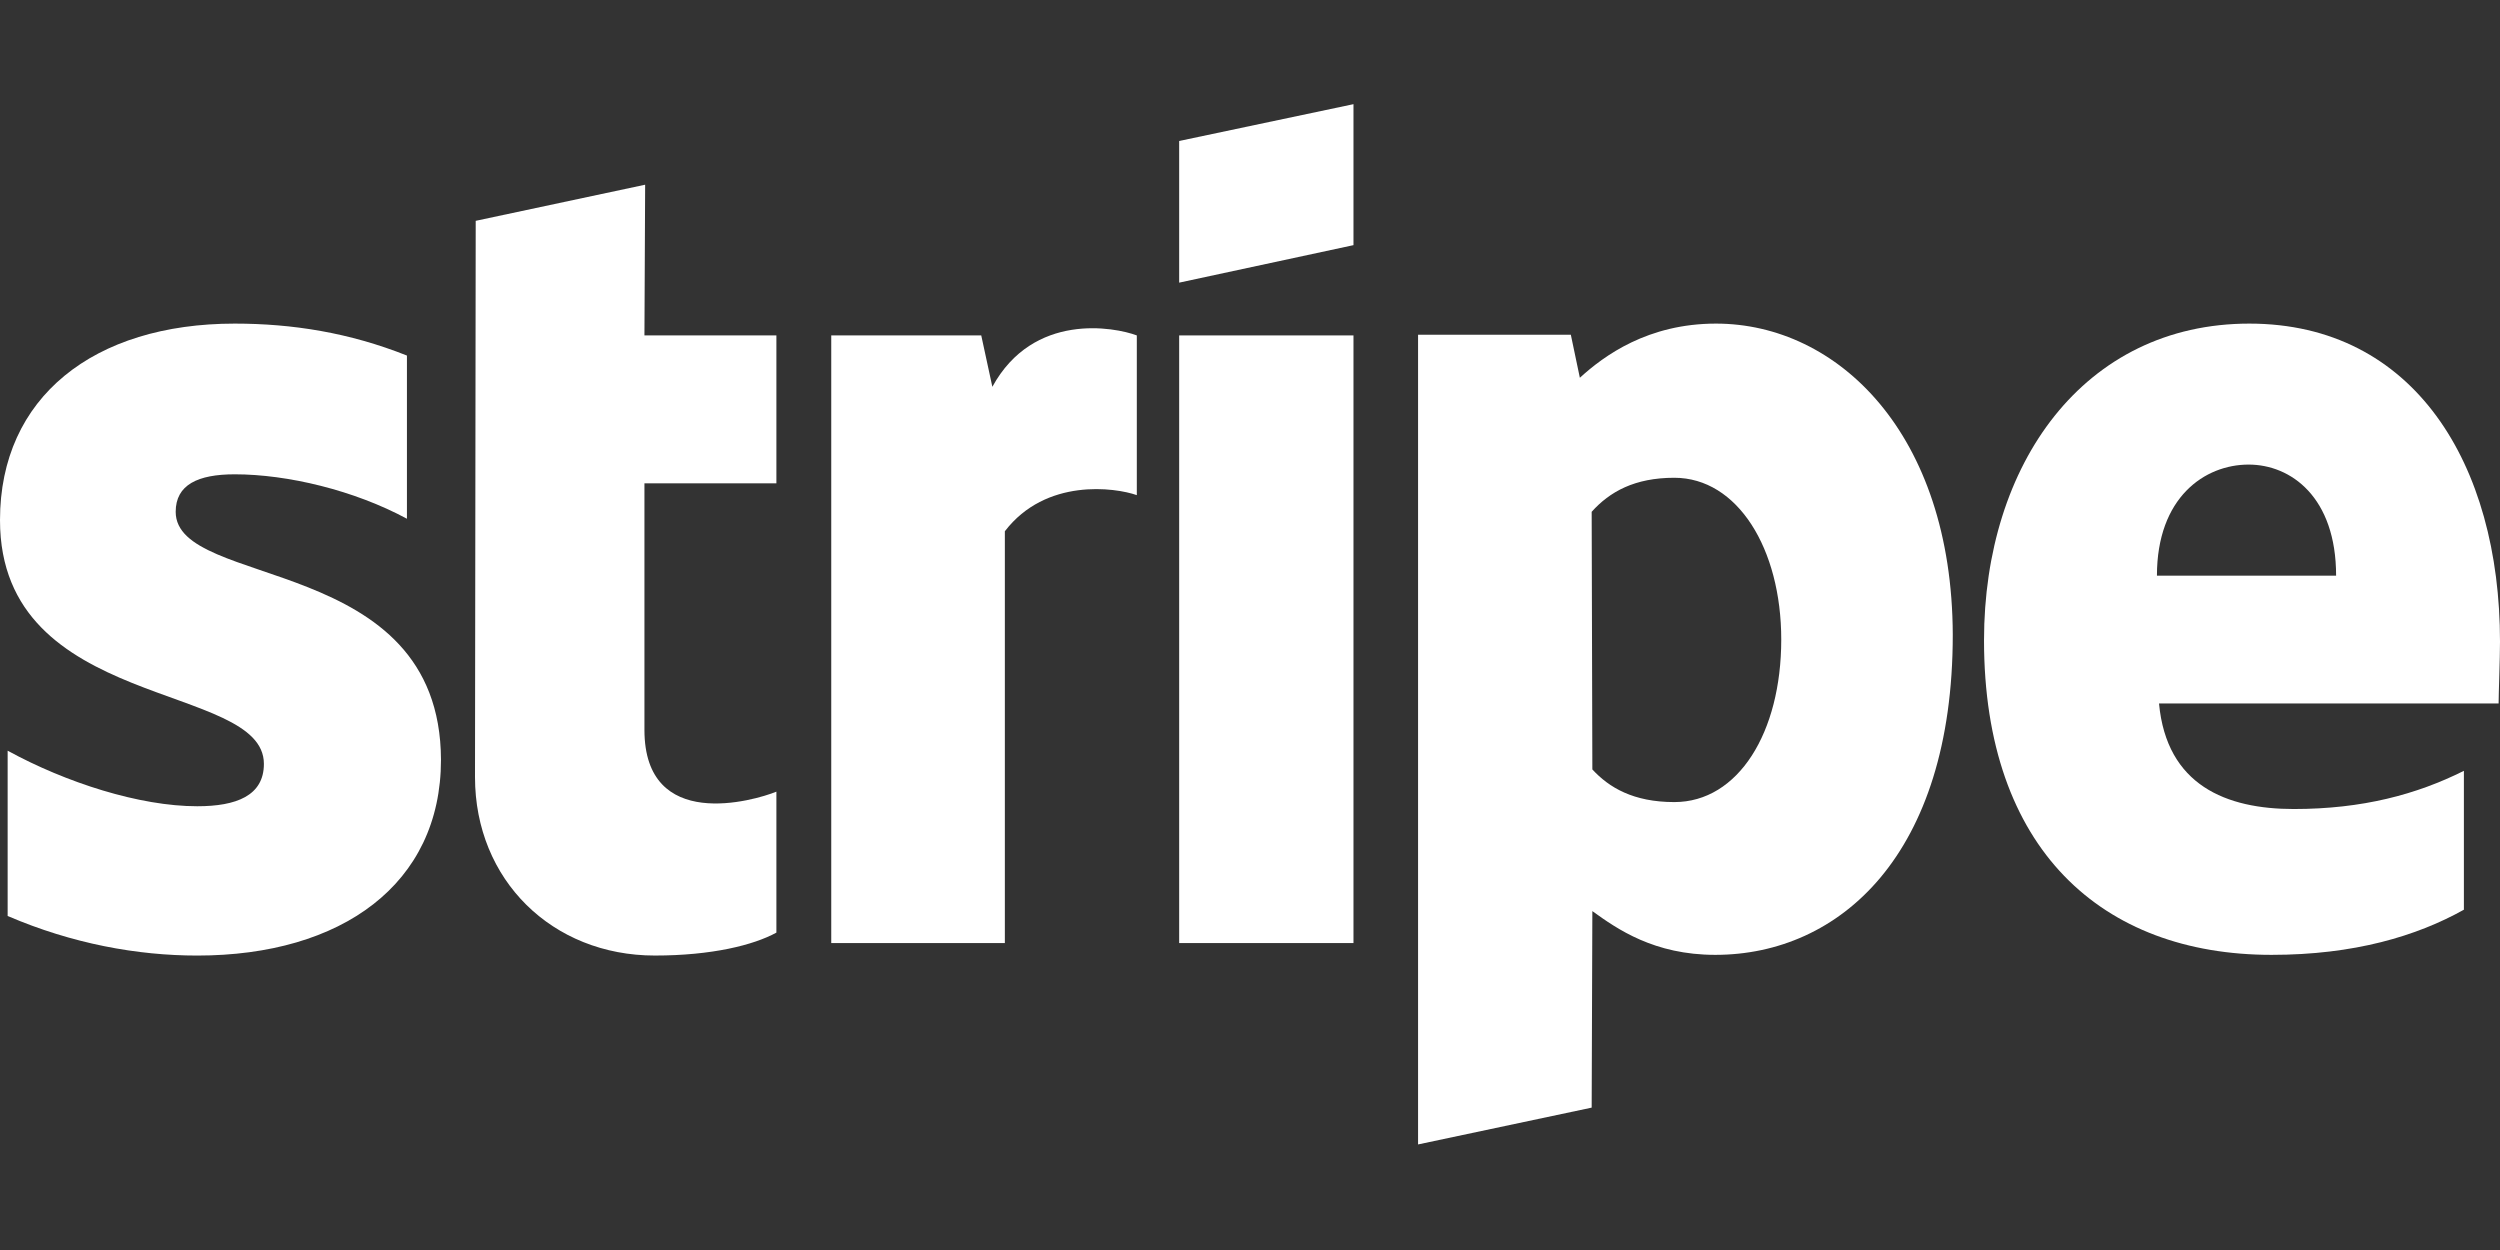
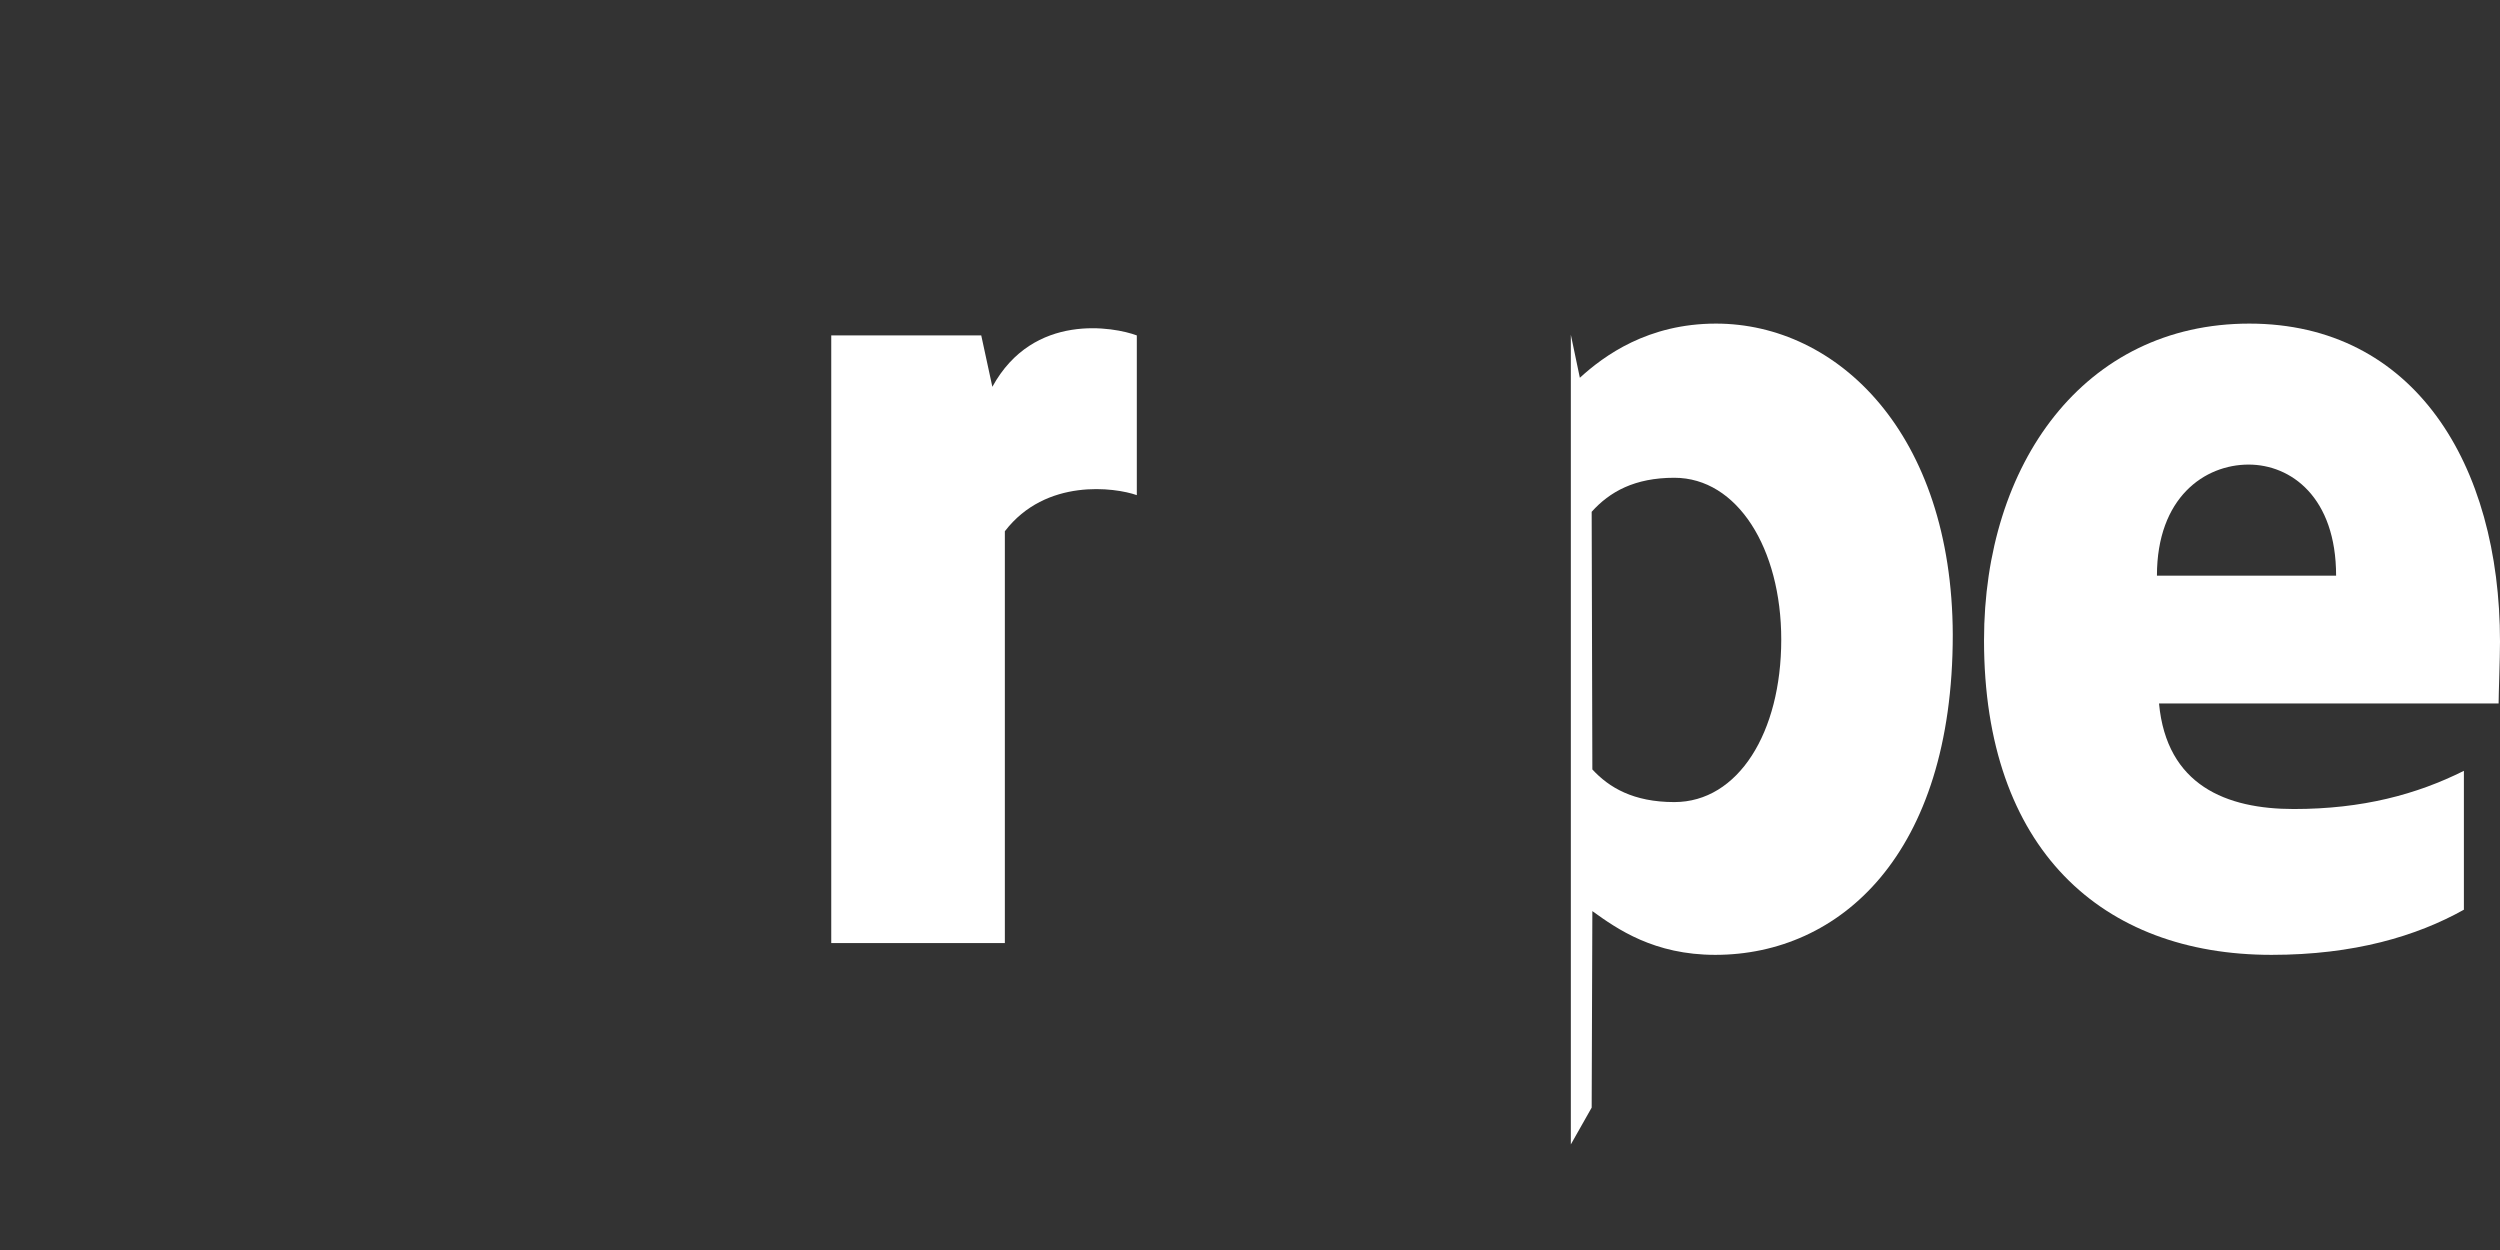
<svg xmlns="http://www.w3.org/2000/svg" width="120" height="60" viewBox="0 0 120 60" fill="none">
  <rect x="0" y="0" width="120" height="60" fill="#333333" stroke="none" />
  <path fill-rule="evenodd" clip-rule="evenodd" d="M120 30.8C120 22.267 115.867 15.533 107.967 15.533C100.033 15.533 95.233 22.267 95.233 30.733C95.233 40.767 100.9 45.833 109.033 45.833C113 45.833 116 44.933 118.267 43.666V37C116 38.133 113.4 38.833 110.1 38.833C106.867 38.833 104 37.7 103.633 33.767H119.933C119.933 33.333 120 31.6 120 30.8ZM103.533 27.633C103.533 23.866 105.833 22.3 107.933 22.3C109.967 22.3 112.133 23.866 112.133 27.633H103.533Z" fill="white" />
-   <path fill-rule="evenodd" clip-rule="evenodd" d="M82.367 15.533C79.1 15.533 77 17.067 75.833 18.133L75.4 16.067H68.067V54.933L76.4 53.166L76.433 43.733C77.633 44.6 79.4 45.833 82.333 45.833C88.3 45.833 93.733 41.033 93.733 30.466C93.7 20.8 88.2 15.533 82.367 15.533ZM80.367 38.5C78.4 38.5 77.233 37.8 76.433 36.933L76.4 24.567C77.267 23.6 78.467 22.933 80.367 22.933C83.4 22.933 85.5 26.333 85.5 30.7C85.5 35.166 83.433 38.5 80.367 38.5Z" fill="white" />
-   <path fill-rule="evenodd" clip-rule="evenodd" d="M56.6 13.567L64.967 11.767V5L56.6 6.767V13.567Z" fill="white" />
-   <path d="M64.967 16.1H56.6V45.267H64.967V16.1Z" fill="white" />
+   <path fill-rule="evenodd" clip-rule="evenodd" d="M82.367 15.533C79.1 15.533 77 17.067 75.833 18.133L75.4 16.067V54.933L76.4 53.166L76.433 43.733C77.633 44.6 79.4 45.833 82.333 45.833C88.3 45.833 93.733 41.033 93.733 30.466C93.7 20.8 88.2 15.533 82.367 15.533ZM80.367 38.5C78.4 38.5 77.233 37.8 76.433 36.933L76.4 24.567C77.267 23.6 78.467 22.933 80.367 22.933C83.4 22.933 85.5 26.333 85.5 30.7C85.5 35.166 83.433 38.5 80.367 38.5Z" fill="white" />
  <path fill-rule="evenodd" clip-rule="evenodd" d="M47.633 18.567L47.1 16.1H39.9V45.267H48.233V25.5C50.2 22.933 53.533 23.4 54.567 23.767V16.1C53.5 15.7 49.6 14.967 47.633 18.567Z" fill="white" />
-   <path fill-rule="evenodd" clip-rule="evenodd" d="M30.967 8.866L22.834 10.6L22.8 37.3C22.8 42.233 26.5 45.866 31.433 45.866C34.167 45.866 36.167 45.366 37.267 44.766V38C36.2 38.433 30.933 39.966 30.933 35.033V23.2H37.267V16.1H30.933L30.967 8.866Z" fill="white" />
-   <path fill-rule="evenodd" clip-rule="evenodd" d="M8.433 24.567C8.433 23.267 9.5 22.767 11.267 22.767C13.8 22.767 17 23.533 19.533 24.9V17.067C16.767 15.966 14.033 15.533 11.267 15.533C4.5 15.533 0 19.067 0 24.966C0 34.166 12.667 32.7 12.667 36.666C12.667 38.2 11.333 38.7 9.467 38.7C6.7 38.7 3.167 37.566 0.367 36.033V43.967C3.467 45.3 6.6 45.867 9.467 45.867C16.4 45.867 21.167 42.433 21.167 36.467C21.133 26.533 8.433 28.3 8.433 24.567Z" fill="white" />
</svg>